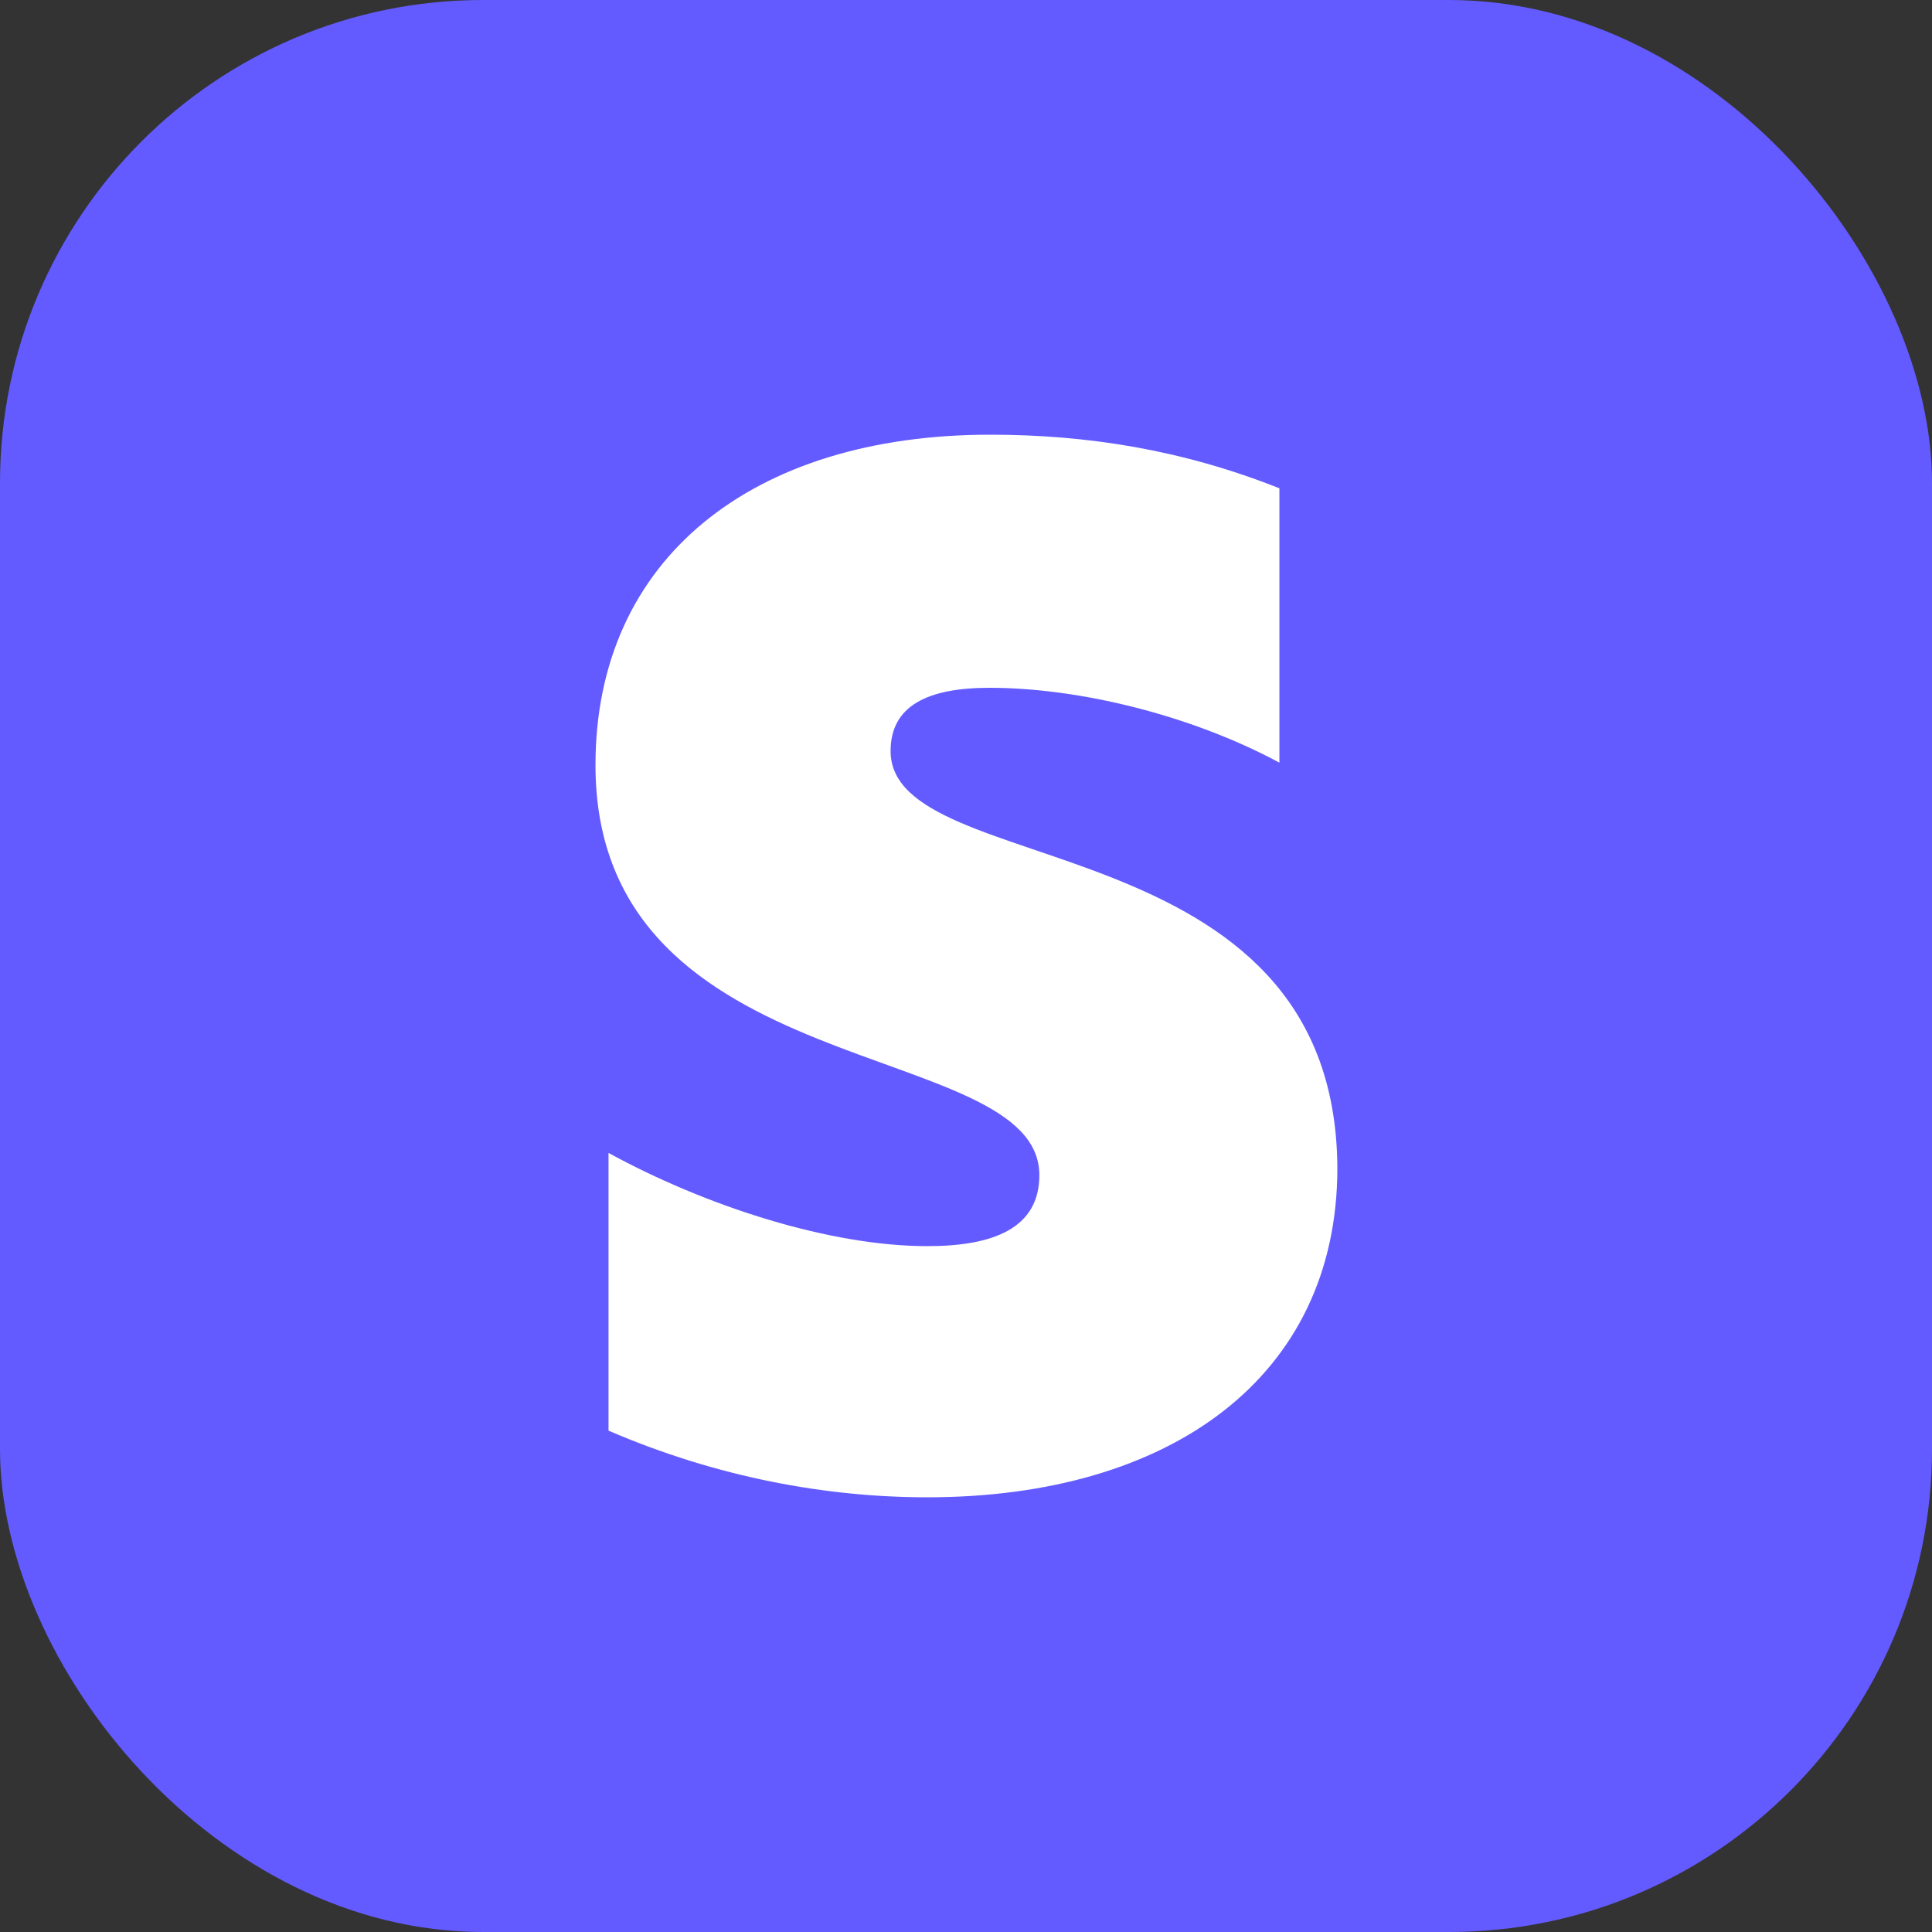
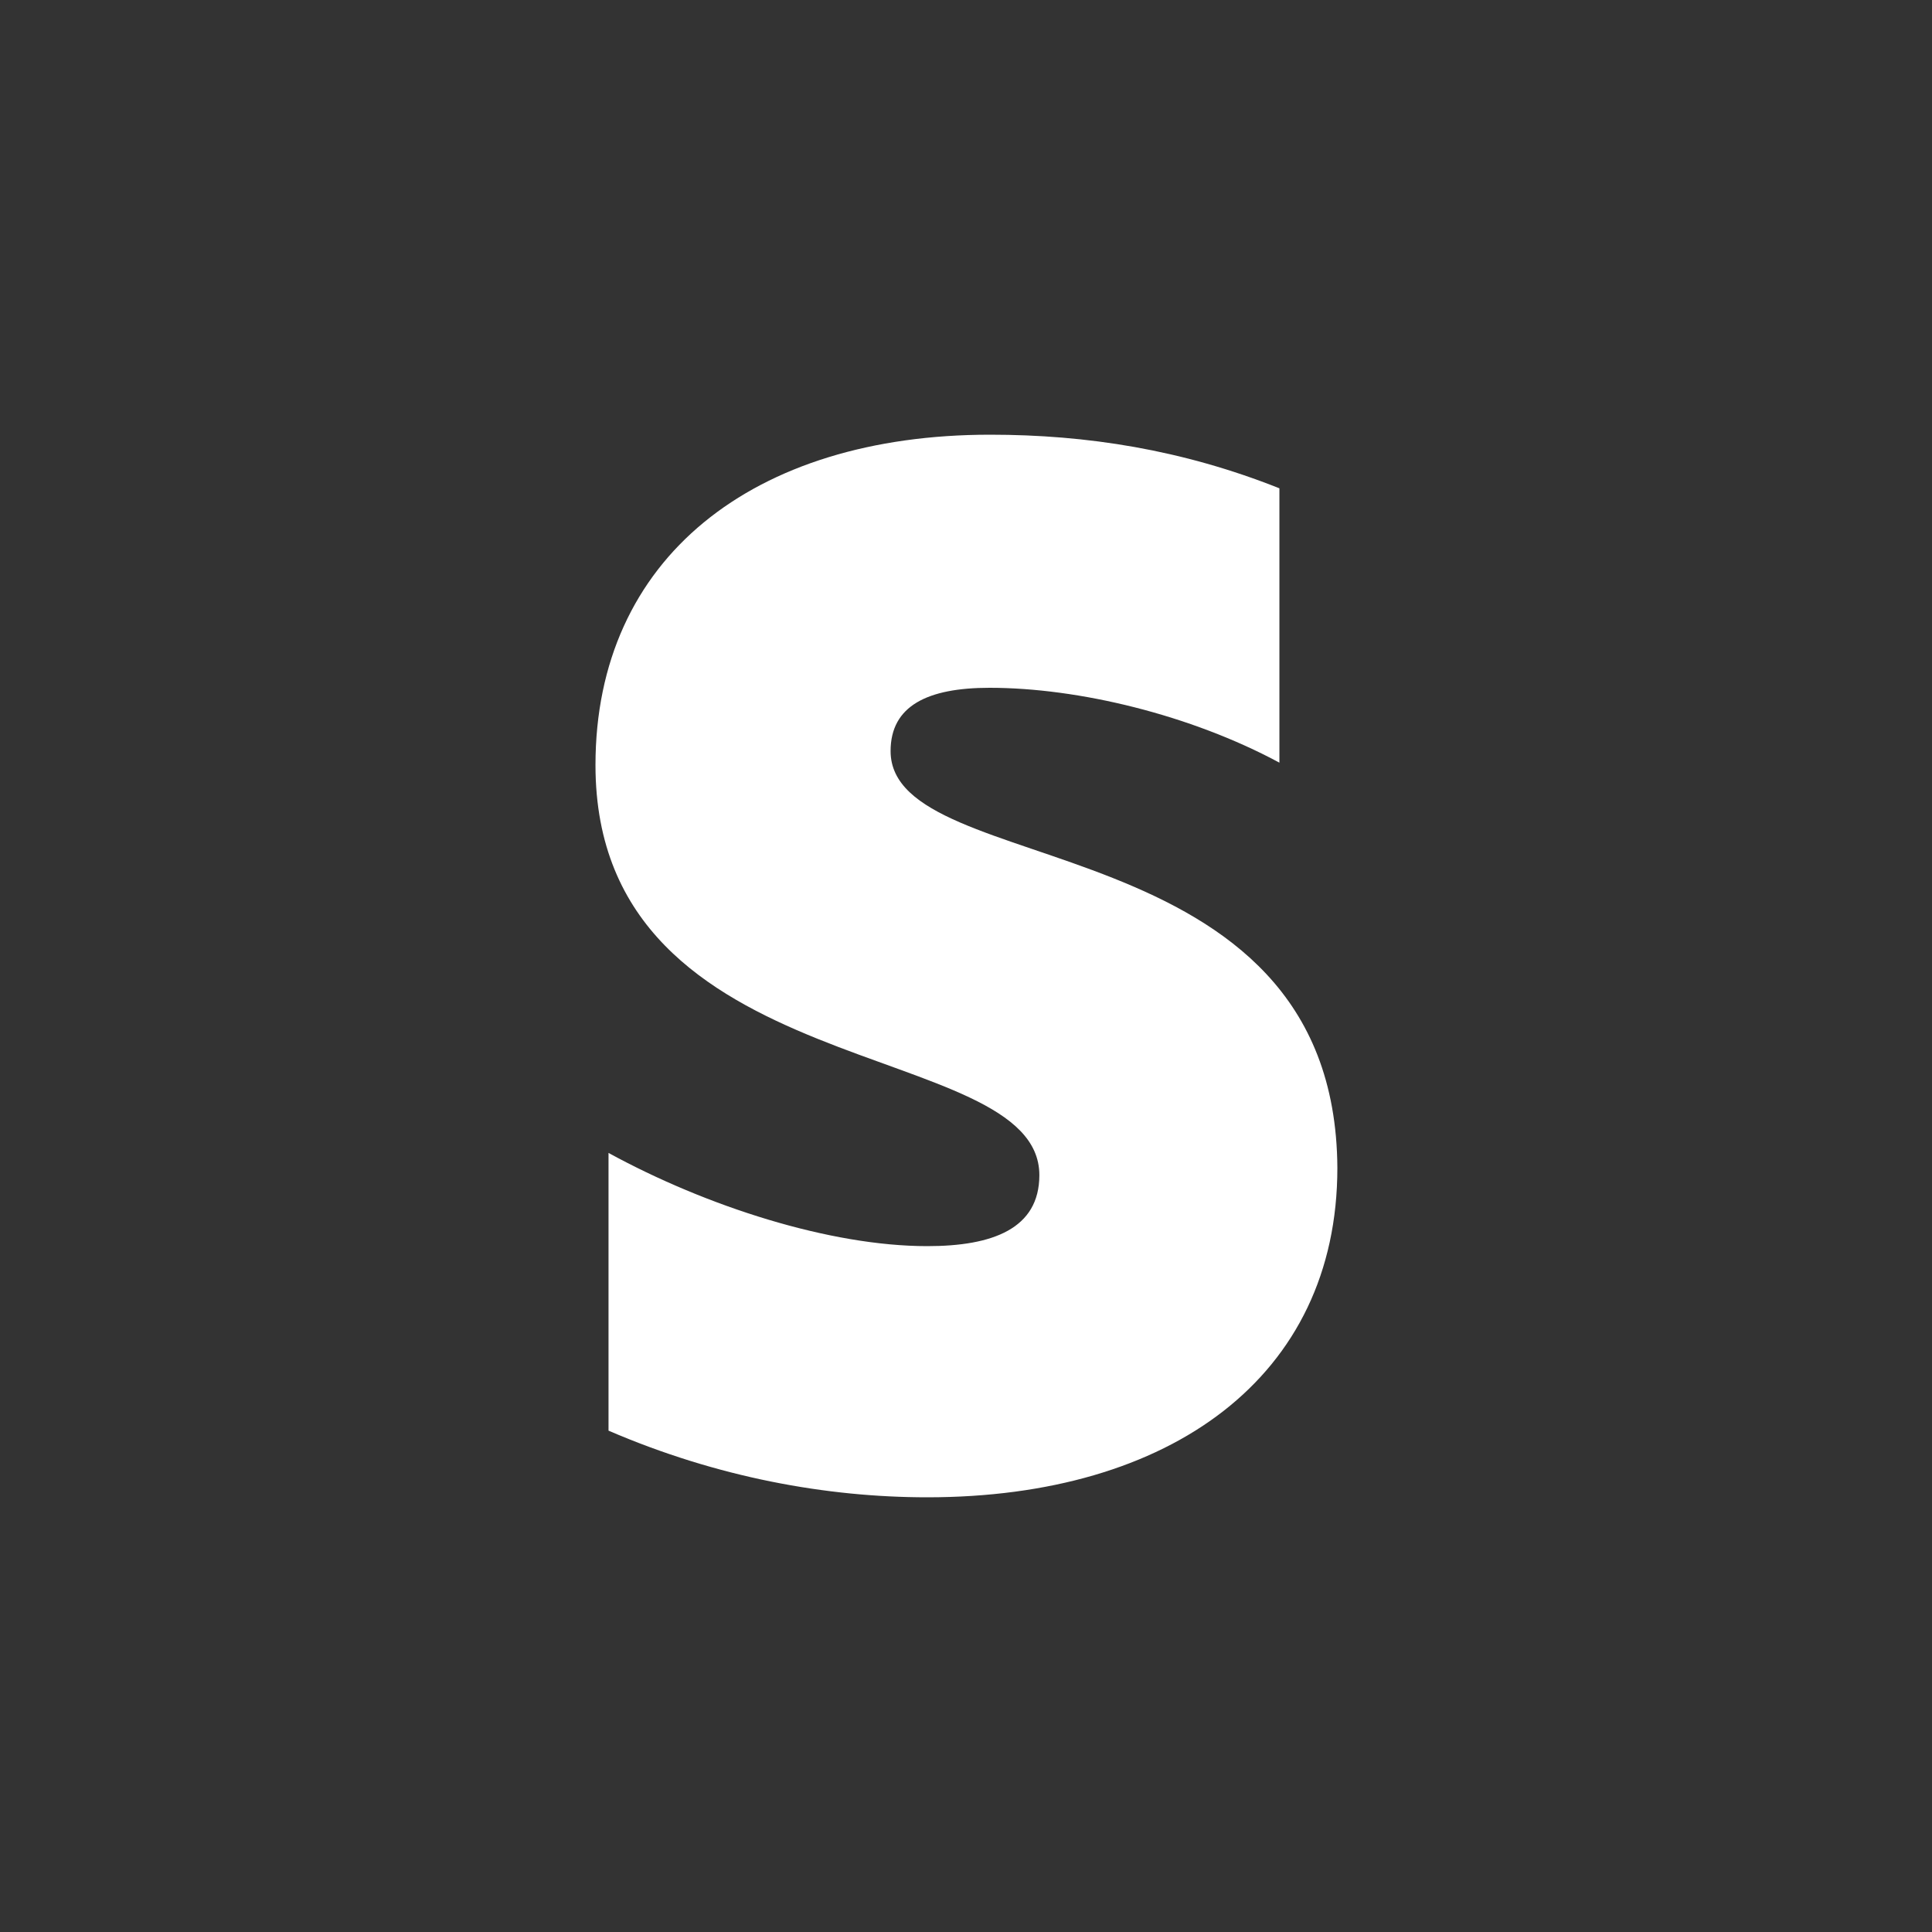
<svg xmlns="http://www.w3.org/2000/svg" width="32" height="32" viewBox="0 0 32 32" fill="none">
  <rect x="0" y="0" width="32" height="32" fill="#333333" stroke="none" />
  <g clip-path="url(#clip0_649_1812)">
-     <path fill-rule="evenodd" clip-rule="evenodd" d="M0 0H32V32H0V0Z" fill="#635BFF" />
    <path fill-rule="evenodd" clip-rule="evenodd" d="M14.751 12.44C14.751 11.688 15.367 11.392 16.391 11.392C17.863 11.392 19.719 11.84 21.191 12.632V8.088C19.583 7.448 17.999 7.2 16.399 7.2C12.471 7.2 9.863 9.248 9.863 12.672C9.863 18.008 17.215 17.16 17.215 19.464C17.215 20.352 16.439 20.64 15.359 20.64C13.751 20.64 11.703 19.984 10.079 19.096V23.696C11.879 24.472 13.695 24.8 15.359 24.8C19.383 24.8 22.151 22.808 22.151 19.344C22.119 13.584 14.751 14.608 14.751 12.44Z" fill="white" />
  </g>
  <defs>
    <clipPath id="clip0_649_1812">
      <rect width="32" height="32" rx="8" fill="white" />
    </clipPath>
  </defs>
</svg>